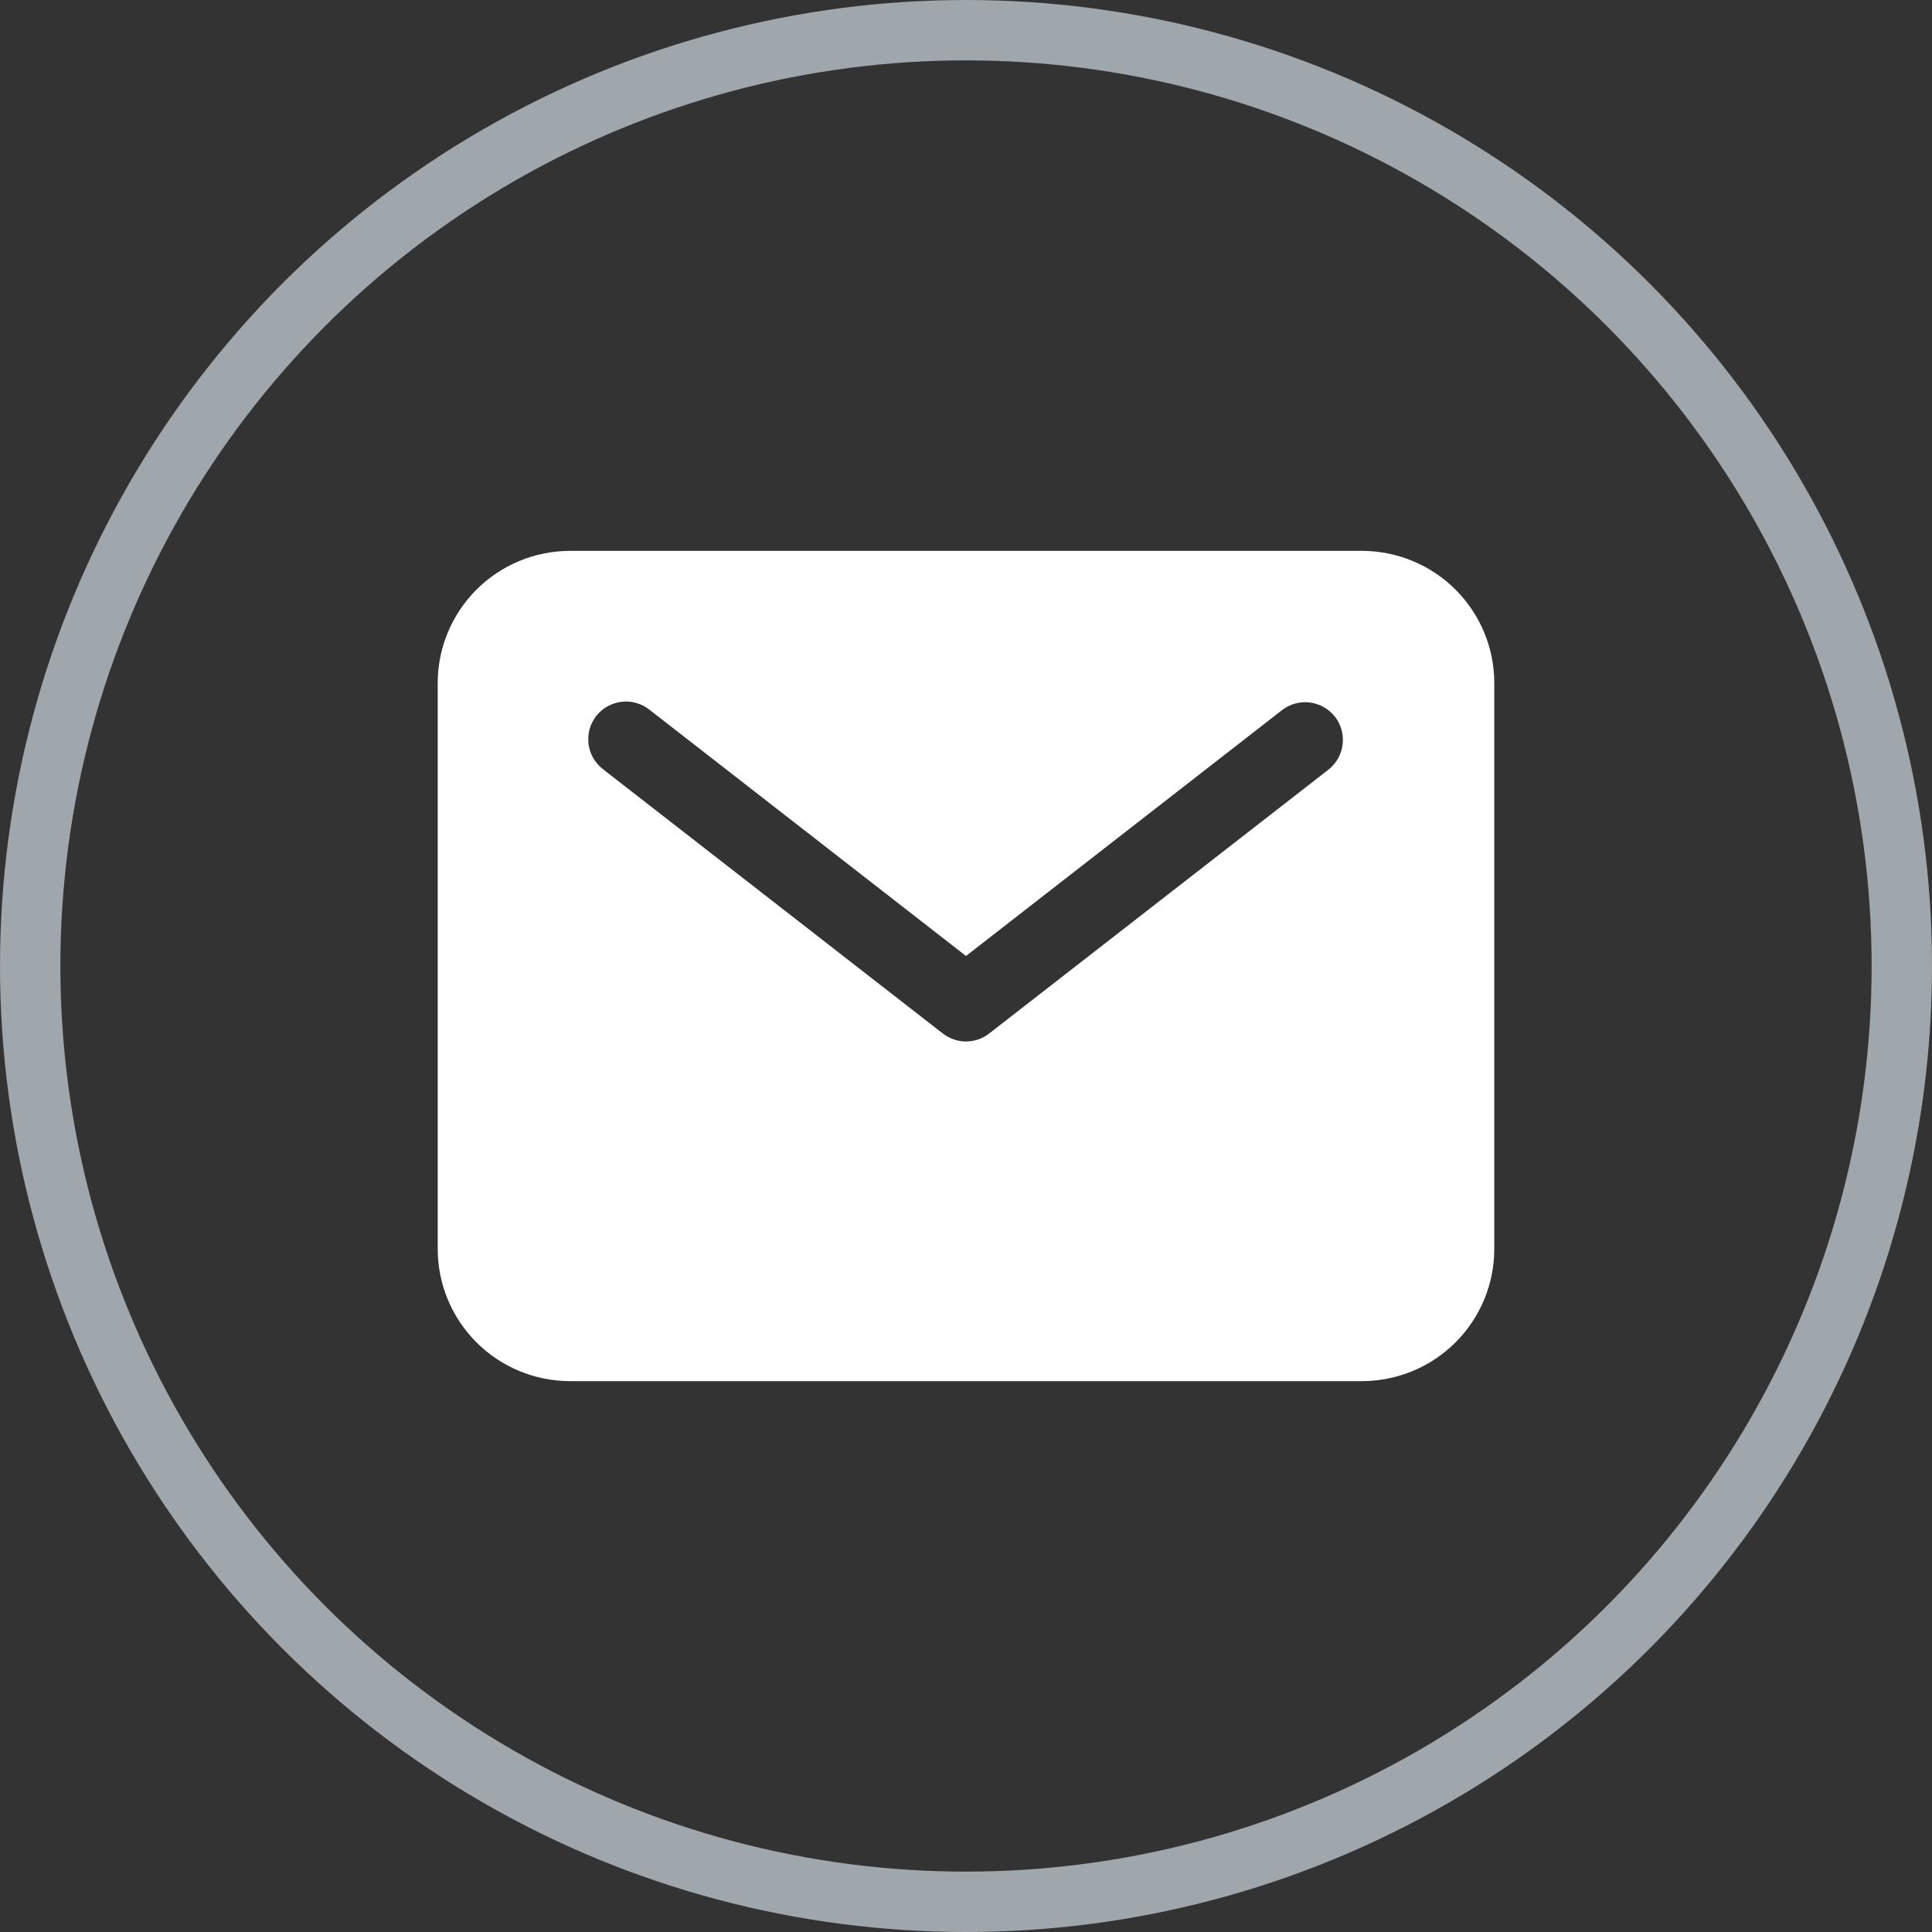
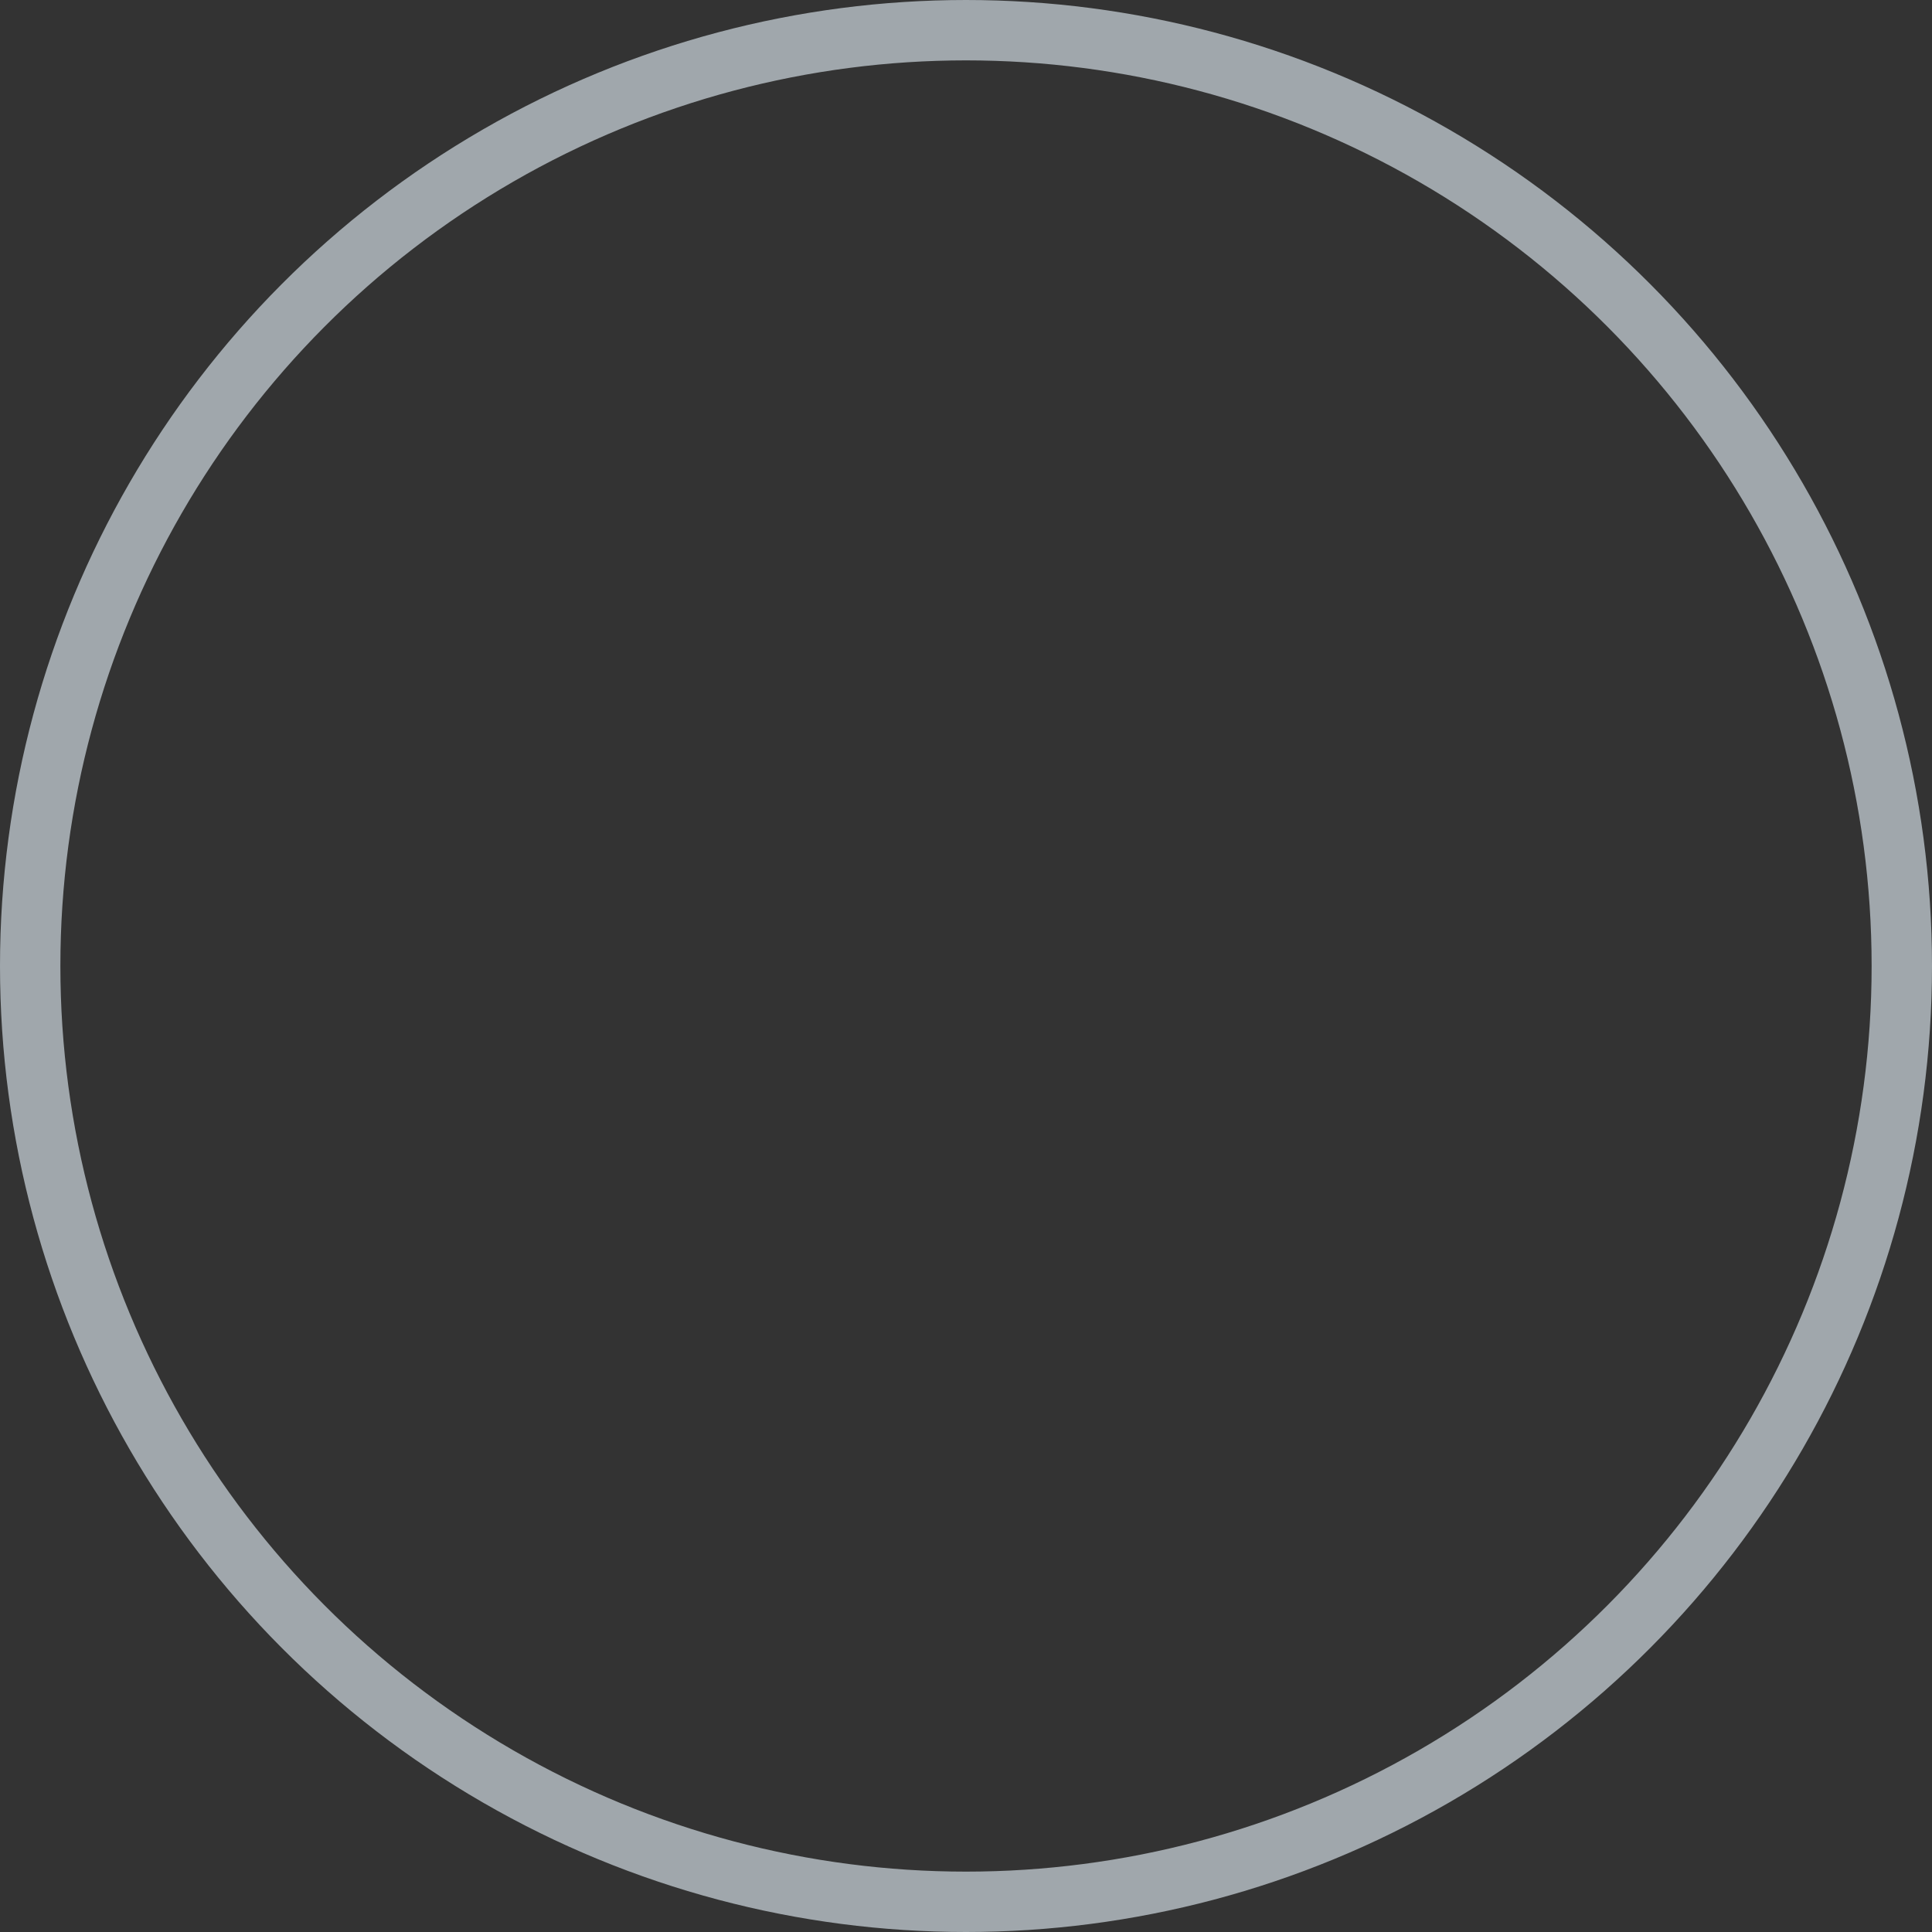
<svg xmlns="http://www.w3.org/2000/svg" width="16" height="16" viewBox="0 0 16 16" fill="none">
  <rect x="0" y="0" width="16" height="16" fill="#333333" stroke="none" />
  <circle cx="8" cy="8" r="7.75" stroke="#A0A7AC" stroke-width="0.5" />
  <g clip-path="url(#clip0_2002_3732)">
    <path d="M11.281 4.562H4.719C4.429 4.563 4.151 4.678 3.946 4.883C3.741 5.088 3.625 5.366 3.625 5.656V10.344C3.625 10.634 3.741 10.912 3.946 11.117C4.151 11.322 4.429 11.437 4.719 11.438H11.281C11.571 11.437 11.849 11.322 12.054 11.117C12.259 10.912 12.375 10.634 12.375 10.344V5.656C12.375 5.366 12.259 5.088 12.054 4.883C11.849 4.678 11.571 4.563 11.281 4.562ZM11.004 6.372L8.192 8.559C8.137 8.602 8.069 8.625 8 8.625C7.931 8.625 7.863 8.602 7.808 8.559L4.996 6.372C4.963 6.347 4.935 6.315 4.914 6.28C4.893 6.244 4.88 6.204 4.874 6.163C4.869 6.122 4.872 6.081 4.882 6.041C4.893 6.001 4.912 5.963 4.937 5.93C4.963 5.898 4.994 5.87 5.03 5.85C5.067 5.83 5.106 5.817 5.147 5.812C5.189 5.807 5.23 5.81 5.27 5.822C5.31 5.833 5.347 5.852 5.379 5.878L8 7.917L10.621 5.878C10.686 5.829 10.769 5.807 10.85 5.818C10.931 5.829 11.005 5.871 11.056 5.936C11.106 6.001 11.129 6.083 11.119 6.164C11.11 6.246 11.068 6.32 11.004 6.372Z" fill="white" />
  </g>
  <defs>
    <clipPath id="clip0_2002_3732">
-       <rect width="10" height="10" fill="white" transform="translate(3 3)" />
-     </clipPath>
+       </clipPath>
  </defs>
</svg>